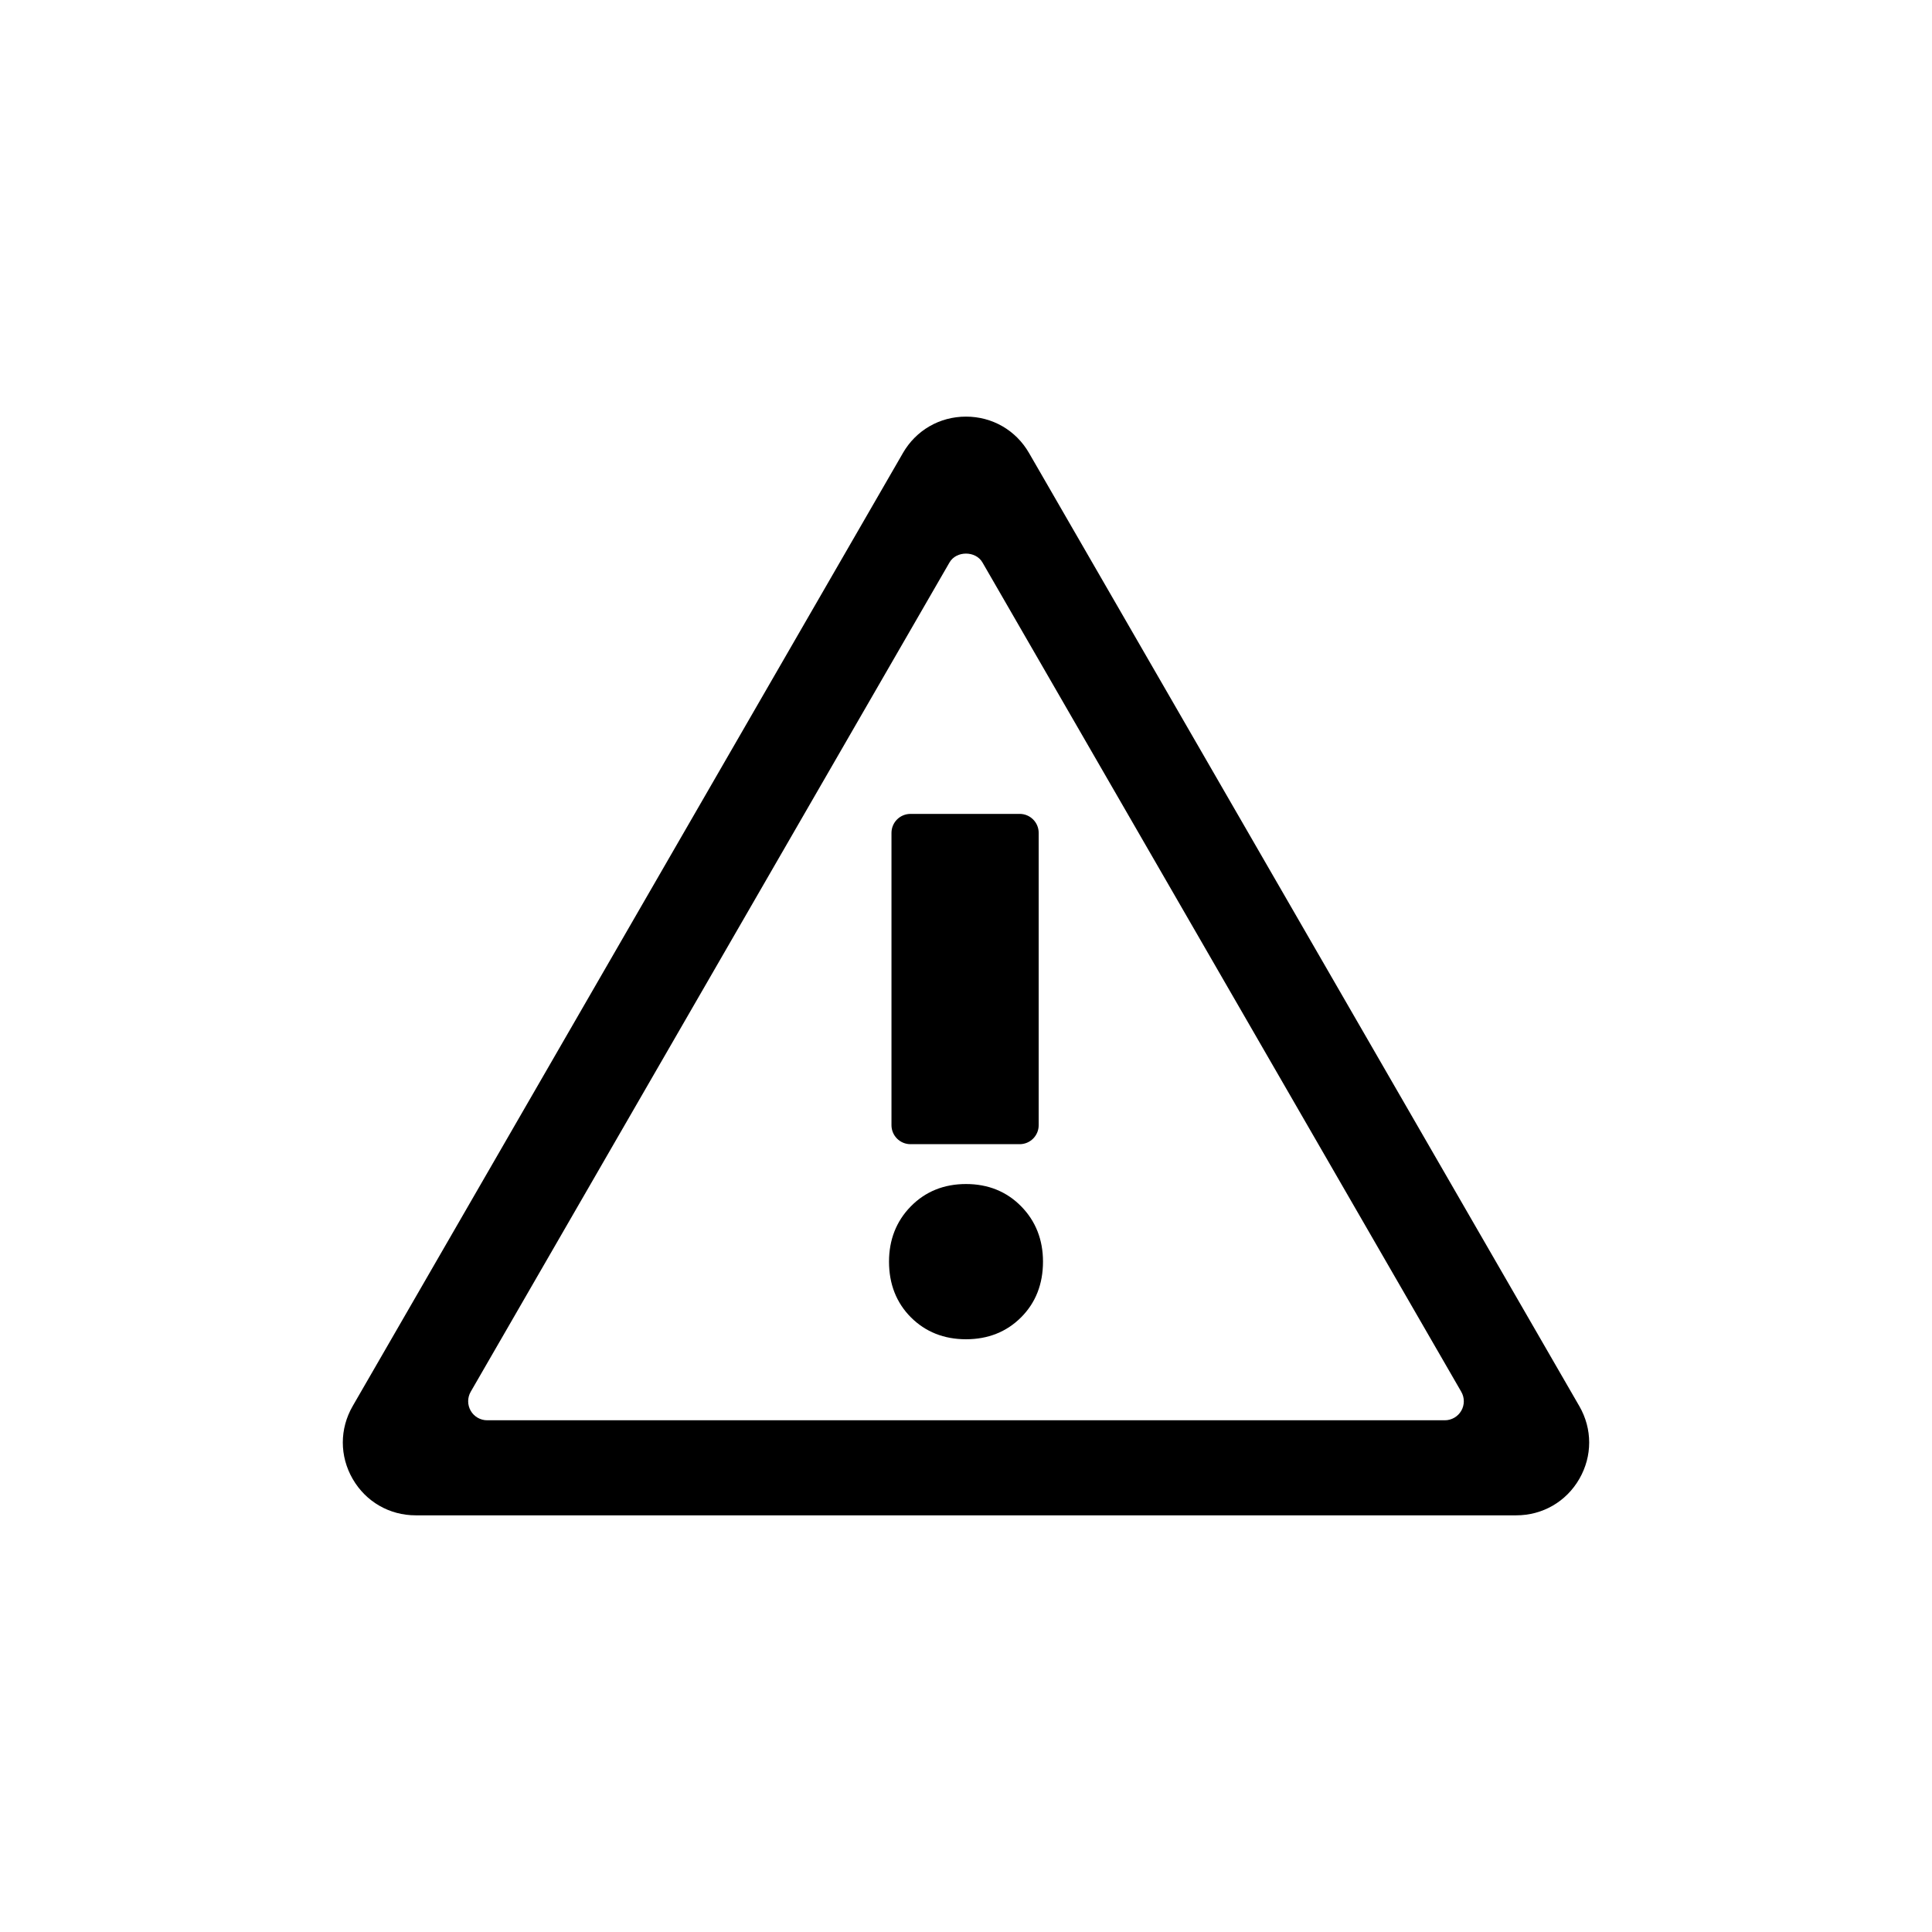
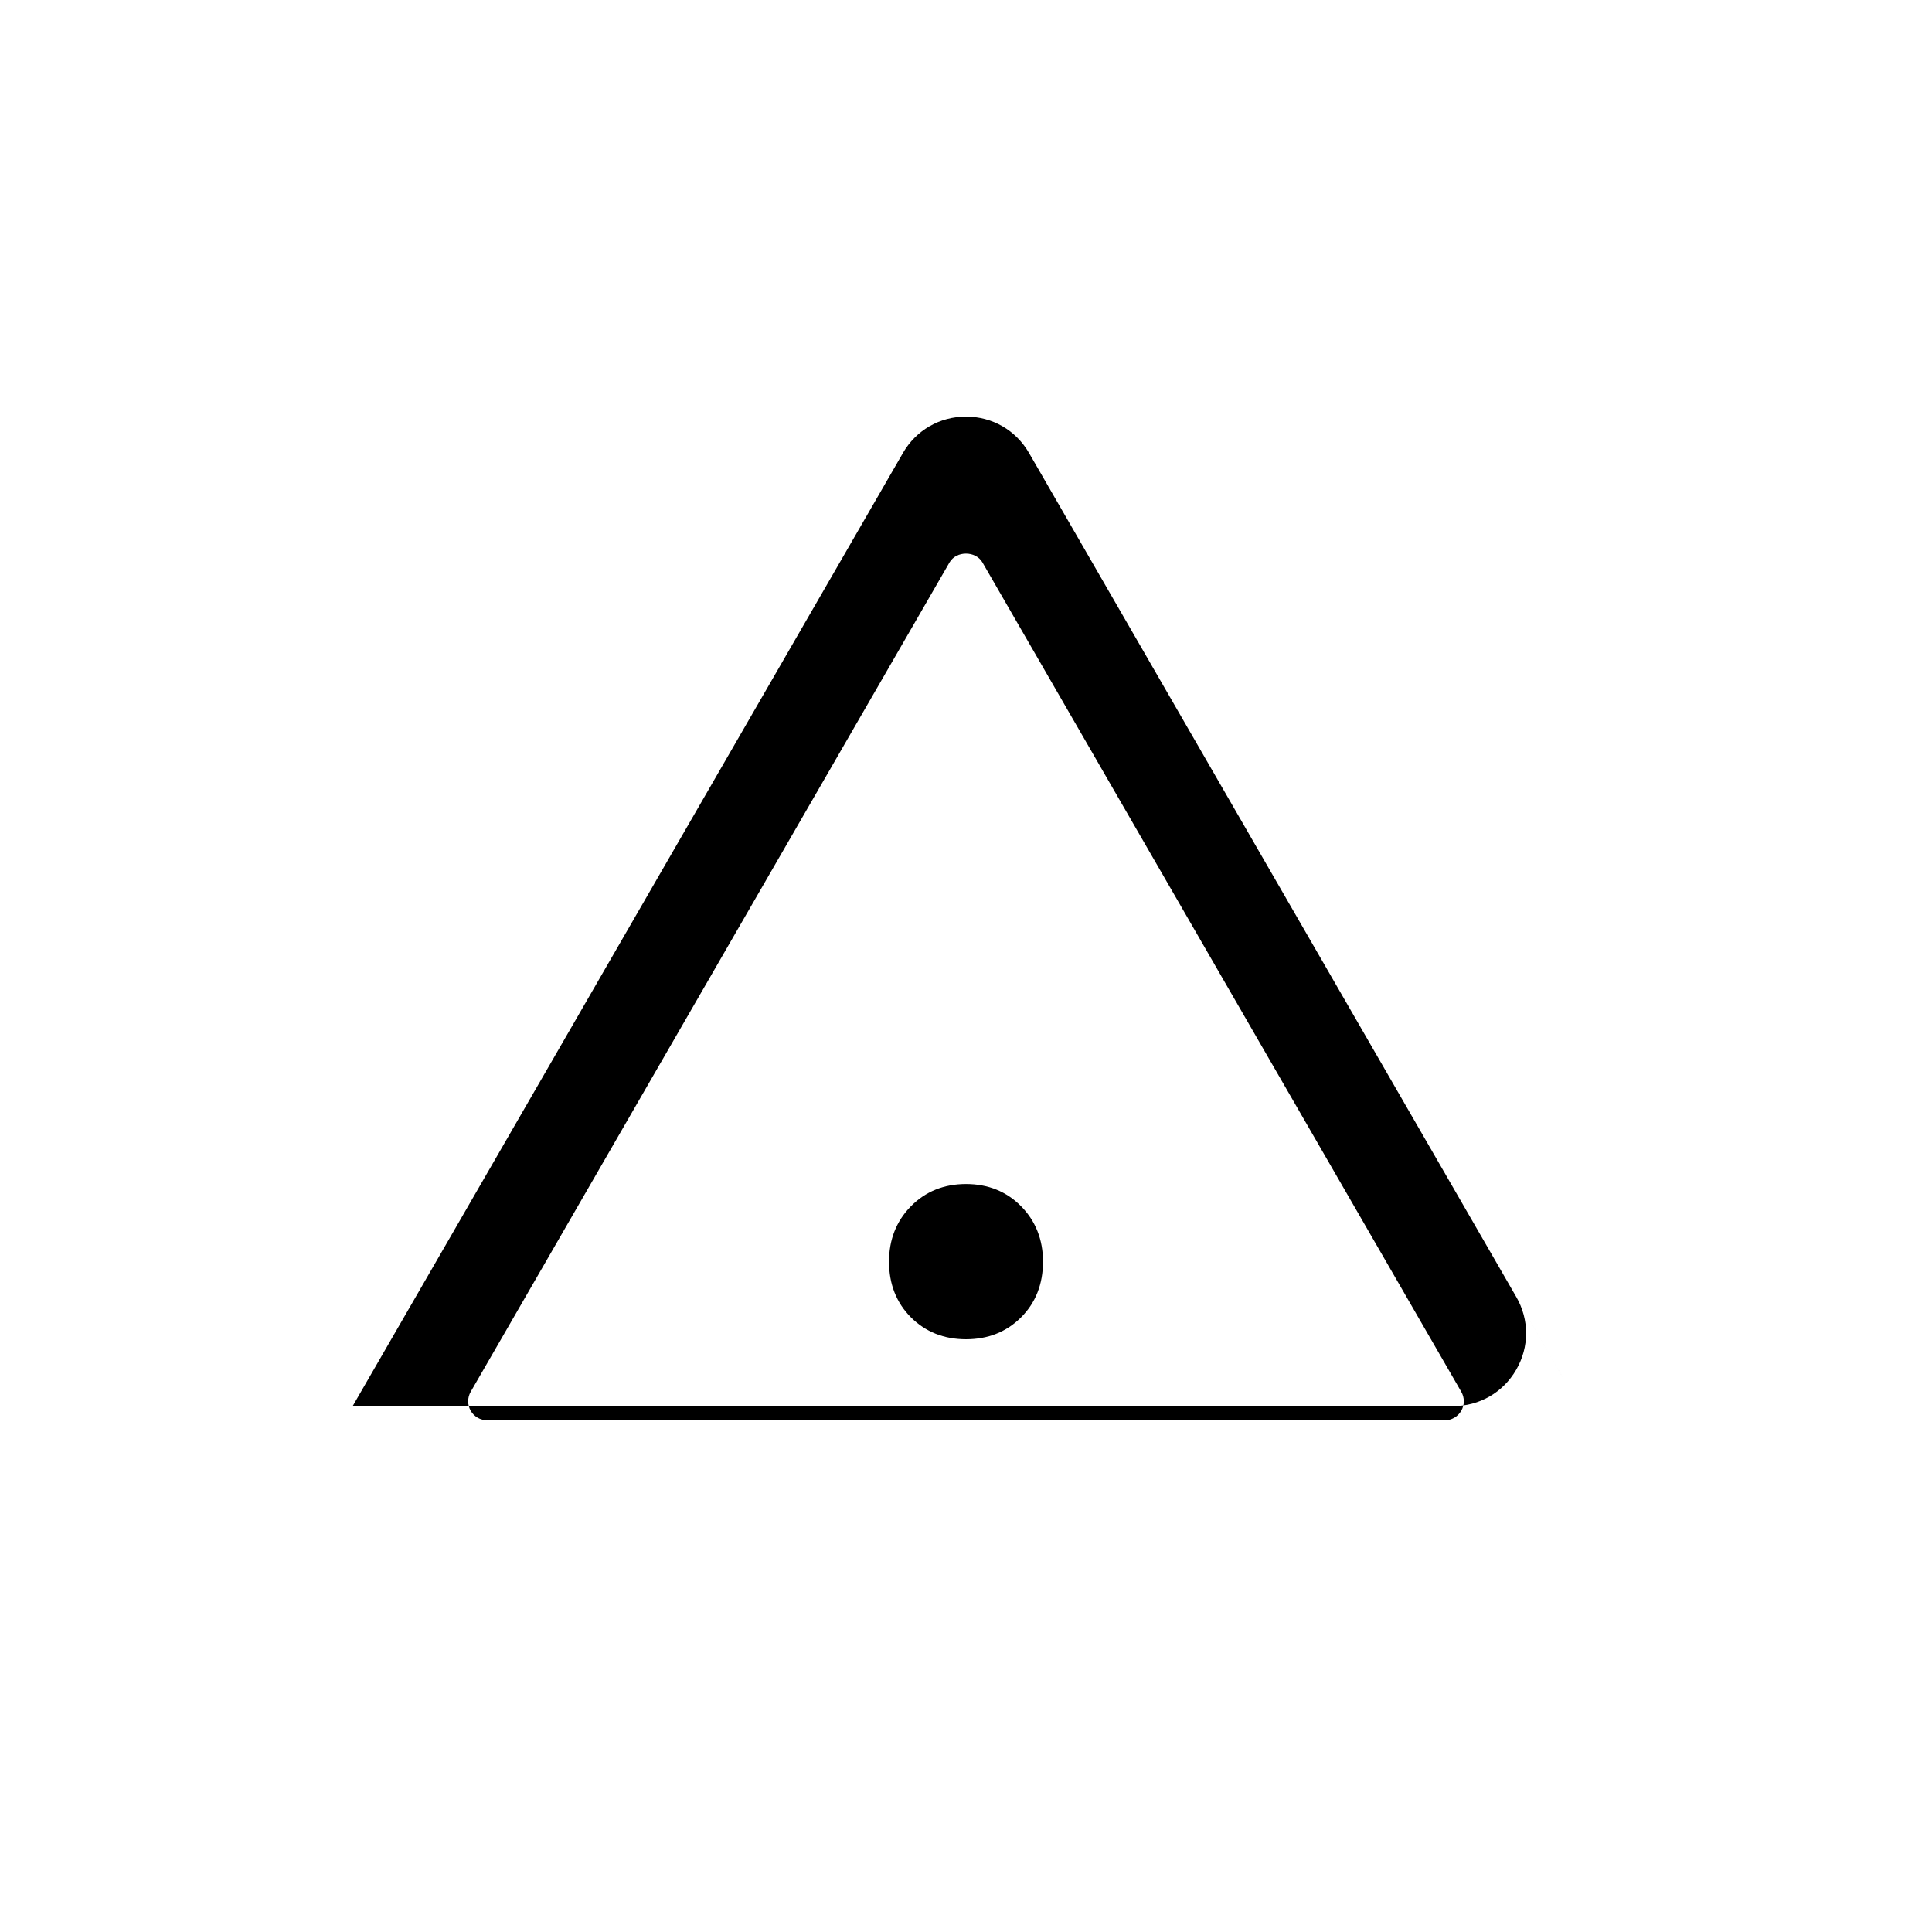
<svg xmlns="http://www.w3.org/2000/svg" fill="#000000" width="800px" height="800px" version="1.1" viewBox="144 144 512 512">
  <g>
-     <path d="m562.53 516.63-145.82-252.57c-3.488-6.047-9.738-9.652-16.715-9.652-6.977 0-13.227 3.606-16.715 9.652h0.004l-145.82 252.57c-3.488 6.043-3.488 13.258 0 19.301 3.488 6.043 9.738 9.648 16.715 9.648h291.64c6.977 0 13.227-3.606 16.715-9.648 3.488-6.043 3.488-13.258 0-19.301zm-31.281 1.238c-0.898 1.559-2.562 2.519-4.363 2.519h-253.78c-1.801 0-3.465-0.961-4.363-2.519-0.898-1.559-0.898-3.477 0-5.039l126.89-219.78c1.801-3.121 6.926-3.121 8.727 0l126.89 219.78c0.902 1.562 0.902 3.481 0.004 5.039z" />
-     <path d="m385.29 447.22h28.934c2.785 0 5.039-2.254 5.039-5.039v-77.453c0-2.781-2.254-5.039-5.039-5.039l-28.934 0.004c-2.785 0-5.039 2.254-5.039 5.039v77.453c0.004 2.781 2.258 5.035 5.039 5.035z" />
+     <path d="m562.53 516.63-145.82-252.57c-3.488-6.047-9.738-9.652-16.715-9.652-6.977 0-13.227 3.606-16.715 9.652h0.004l-145.82 252.57h291.64c6.977 0 13.227-3.606 16.715-9.648 3.488-6.043 3.488-13.258 0-19.301zm-31.281 1.238c-0.898 1.559-2.562 2.519-4.363 2.519h-253.78c-1.801 0-3.465-0.961-4.363-2.519-0.898-1.559-0.898-3.477 0-5.039l126.89-219.78c1.801-3.121 6.926-3.121 8.727 0l126.89 219.78c0.902 1.562 0.902 3.481 0.004 5.039z" />
    <path d="m400 457.78c-5.856 0-10.773 1.992-14.633 5.93-3.828 3.906-5.769 8.832-5.769 14.641 0 5.938 1.953 10.898 5.801 14.758l0.004 0.004c3.856 3.852 8.766 5.805 14.598 5.805 5.832 0 10.742-1.953 14.598-5.809 3.852-3.852 5.805-8.816 5.805-14.762 0-5.816-1.945-10.742-5.769-14.641-3.856-3.934-8.777-5.926-14.633-5.926z" />
  </g>
</svg>